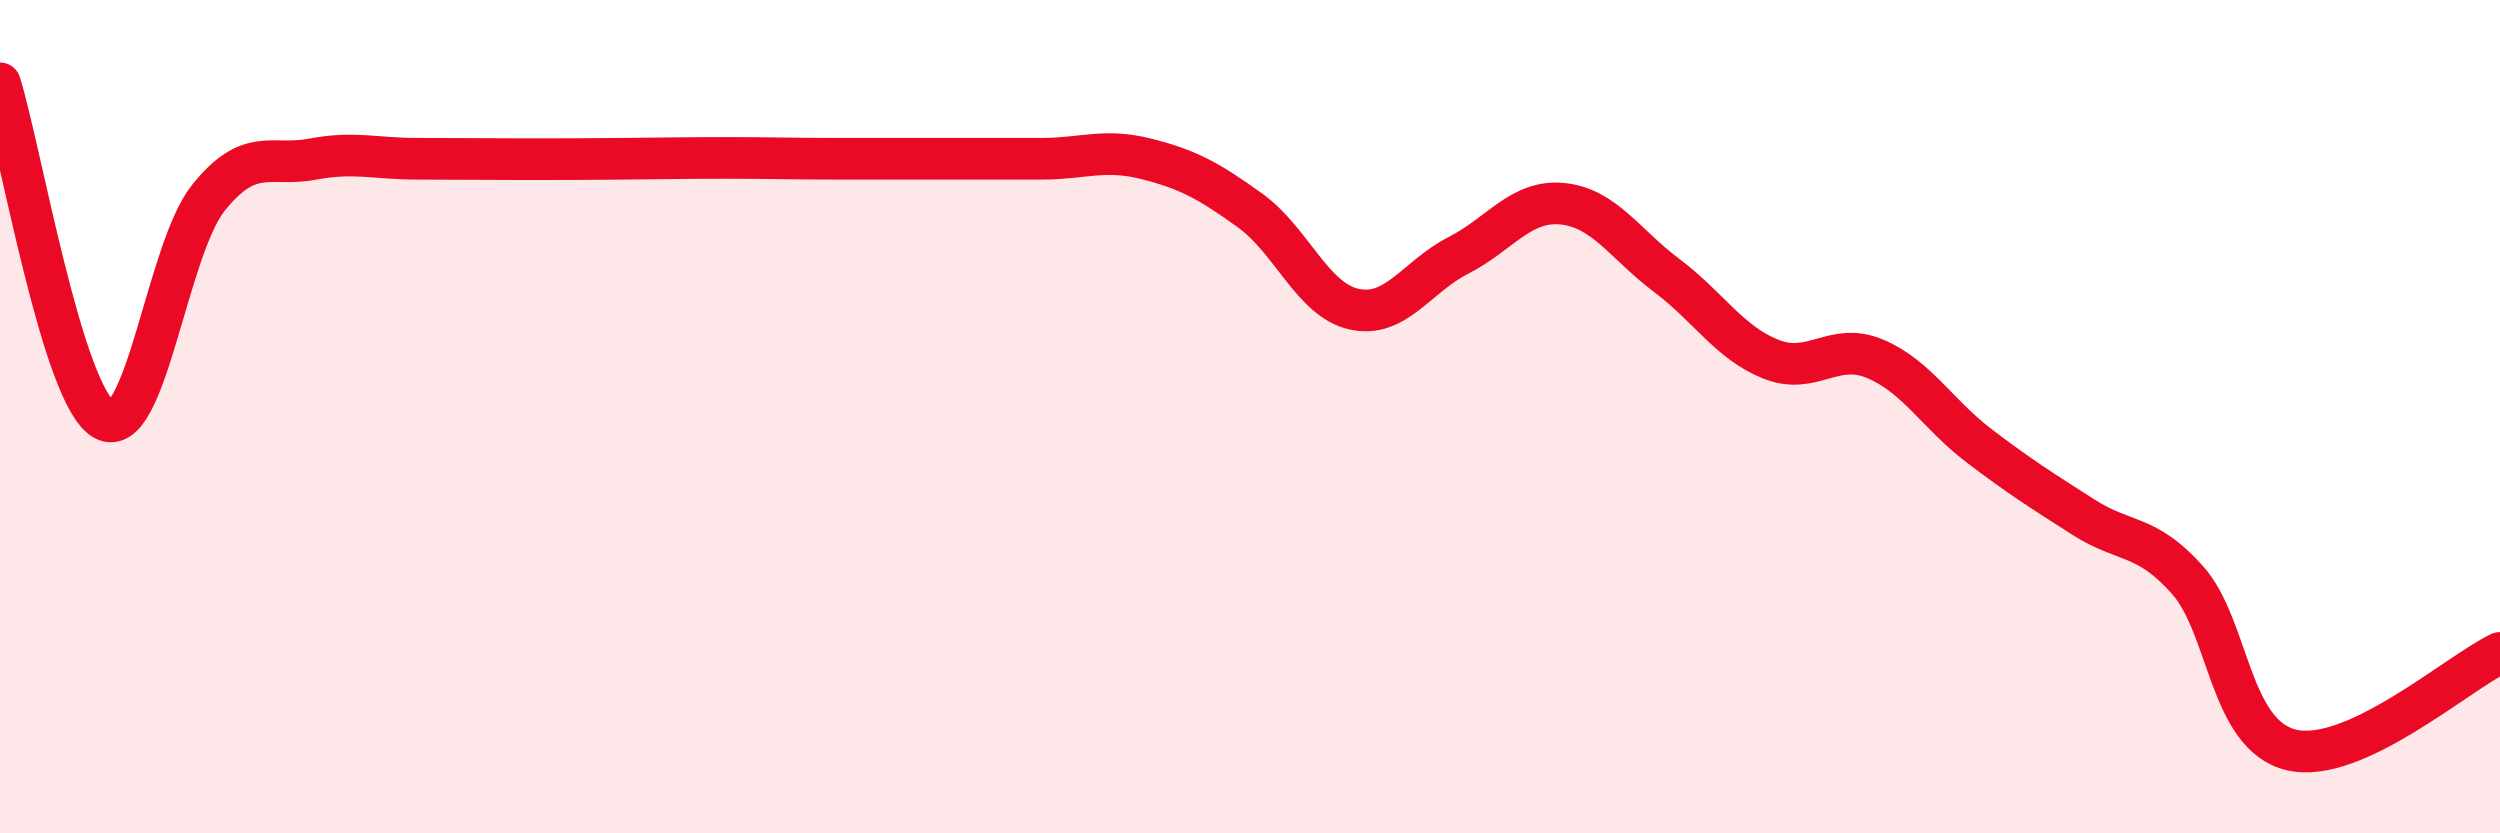
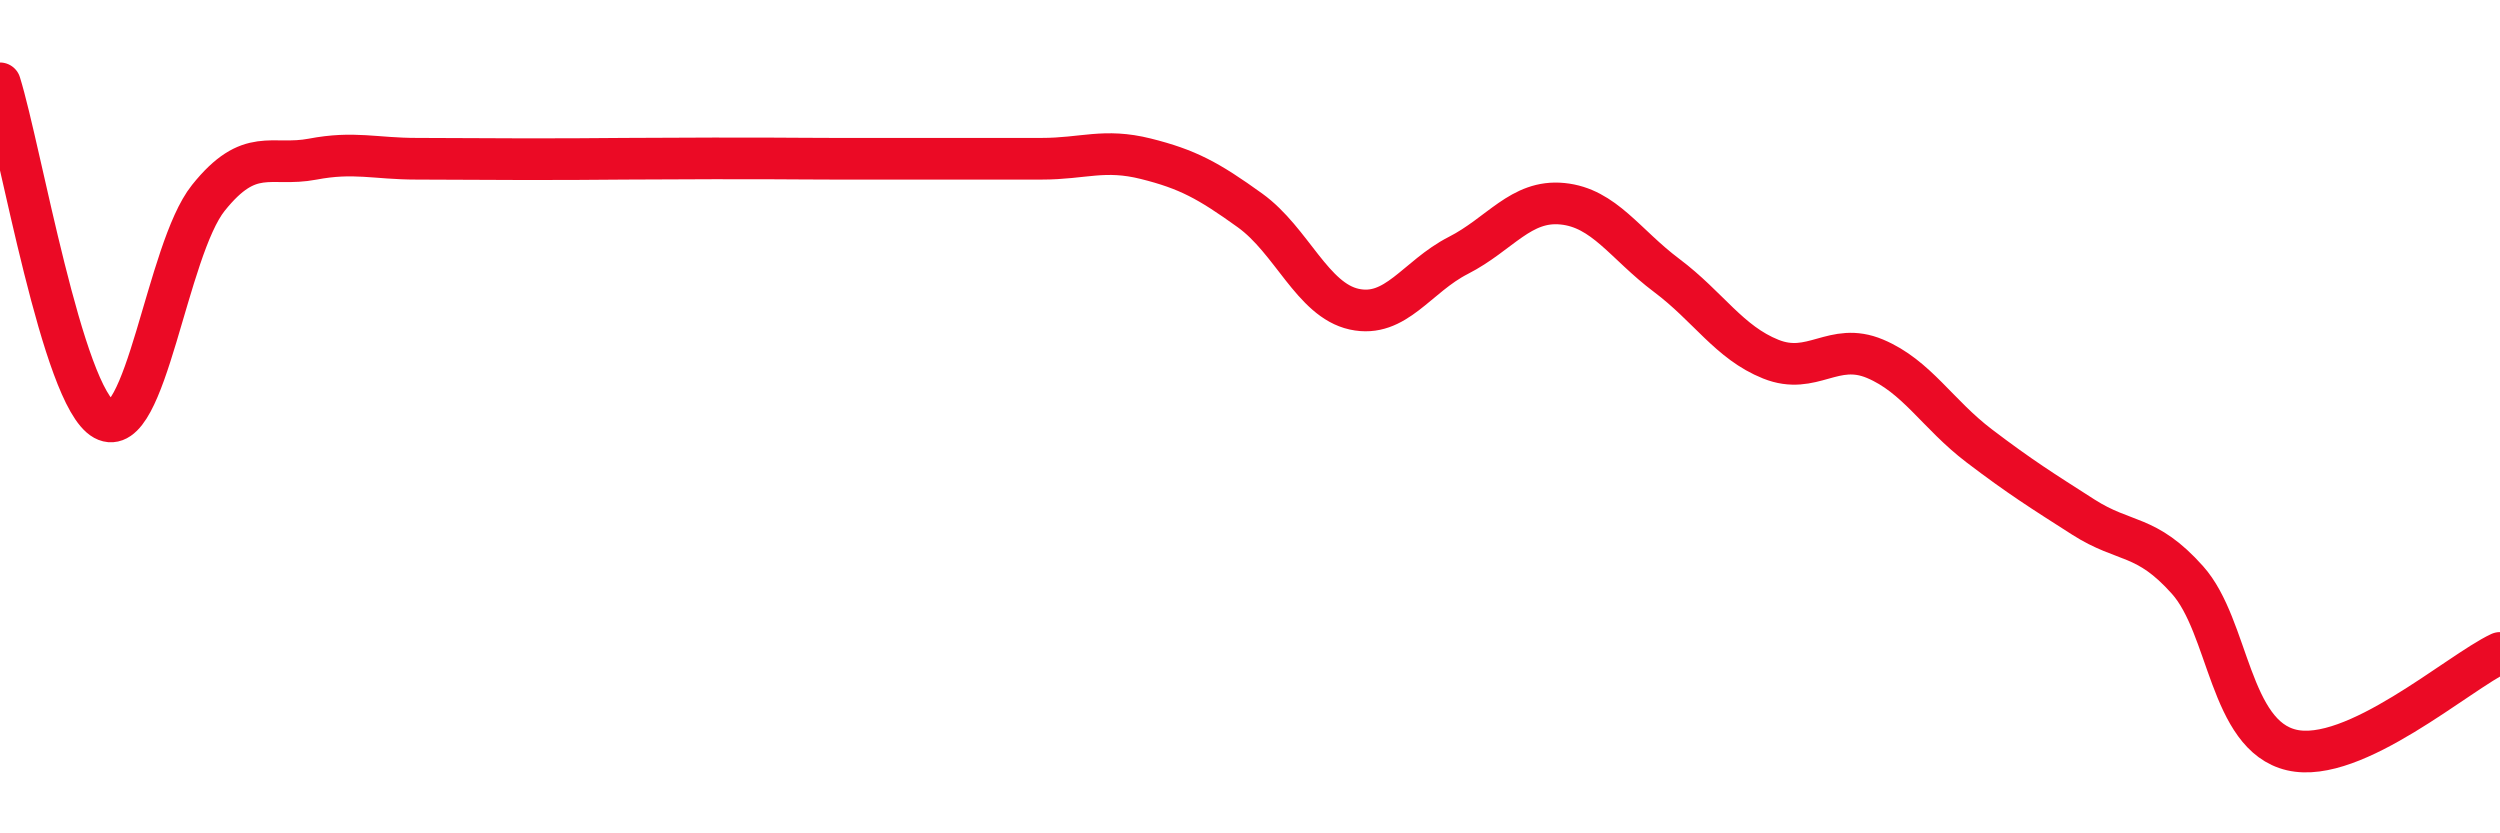
<svg xmlns="http://www.w3.org/2000/svg" width="60" height="20" viewBox="0 0 60 20">
-   <path d="M 0,2 C 0.5,3.61 1.5,9.52 2.5,10.07 C 3.5,10.62 4,6 5,4.75 C 6,3.5 6.5,4.01 7.5,3.82 C 8.5,3.63 9,3.81 10,3.81 C 11,3.81 11.5,3.82 12.5,3.82 C 13.5,3.82 14,3.82 15,3.81 C 16,3.8 16.5,3.79 17.5,3.79 C 18.5,3.79 19,3.81 20,3.81 C 21,3.81 21.5,3.81 22.5,3.81 C 23.5,3.81 24,3.81 25,3.81 C 26,3.81 26.5,3.56 27.5,3.81 C 28.5,4.06 29,4.33 30,5.05 C 31,5.77 31.5,7.2 32.5,7.42 C 33.5,7.64 34,6.64 35,6.13 C 36,5.62 36.5,4.79 37.5,4.89 C 38.5,4.99 39,5.86 40,6.61 C 41,7.36 41.5,8.22 42.5,8.62 C 43.5,9.02 44,8.19 45,8.61 C 46,9.03 46.5,9.94 47.5,10.7 C 48.5,11.46 49,11.77 50,12.41 C 51,13.05 51.5,12.8 52.5,13.92 C 53.5,15.04 53.5,17.65 55,18 C 56.5,18.35 59,16.14 60,15.67L60 20L0 20Z" fill="#EB0A25" opacity="0.1" stroke-linecap="round" stroke-linejoin="round" />
-   <path d="M 0,2 C 0.5,3.61 1.5,9.52 2.5,10.07 C 3.5,10.62 4,6 5,4.75 C 6,3.5 6.5,4.01 7.5,3.82 C 8.5,3.63 9,3.81 10,3.81 C 11,3.81 11.5,3.82 12.5,3.82 C 13.5,3.82 14,3.82 15,3.81 C 16,3.8 16.5,3.79 17.5,3.79 C 18.5,3.79 19,3.81 20,3.81 C 21,3.81 21.5,3.81 22.5,3.81 C 23.5,3.81 24,3.81 25,3.81 C 26,3.81 26.5,3.56 27.5,3.81 C 28.5,4.06 29,4.33 30,5.05 C 31,5.77 31.5,7.2 32.5,7.42 C 33.5,7.64 34,6.64 35,6.13 C 36,5.62 36.5,4.79 37.5,4.89 C 38.5,4.99 39,5.86 40,6.61 C 41,7.36 41.5,8.22 42.5,8.62 C 43.5,9.02 44,8.19 45,8.61 C 46,9.03 46.5,9.94 47.5,10.7 C 48.5,11.46 49,11.77 50,12.41 C 51,13.05 51.5,12.8 52.5,13.92 C 53.5,15.04 53.5,17.65 55,18 C 56.5,18.35 59,16.14 60,15.67" stroke="#EB0A25" stroke-width="1" fill="none" stroke-linecap="round" stroke-linejoin="round" />
+   <path d="M 0,2 C 0.5,3.61 1.5,9.52 2.5,10.07 C 3.5,10.62 4,6 5,4.75 C 6,3.5 6.5,4.01 7.5,3.82 C 8.5,3.63 9,3.81 10,3.81 C 11,3.81 11.5,3.82 12.5,3.82 C 13.5,3.82 14,3.82 15,3.81 C 18.5,3.79 19,3.81 20,3.81 C 21,3.81 21.5,3.81 22.5,3.81 C 23.5,3.81 24,3.81 25,3.81 C 26,3.81 26.5,3.56 27.5,3.81 C 28.5,4.06 29,4.33 30,5.05 C 31,5.77 31.5,7.2 32.5,7.42 C 33.5,7.64 34,6.64 35,6.13 C 36,5.62 36.5,4.79 37.5,4.89 C 38.5,4.99 39,5.86 40,6.61 C 41,7.36 41.5,8.22 42.5,8.62 C 43.5,9.02 44,8.19 45,8.61 C 46,9.03 46.5,9.94 47.5,10.7 C 48.5,11.46 49,11.77 50,12.41 C 51,13.05 51.5,12.8 52.5,13.92 C 53.5,15.04 53.5,17.65 55,18 C 56.5,18.35 59,16.14 60,15.67" stroke="#EB0A25" stroke-width="1" fill="none" stroke-linecap="round" stroke-linejoin="round" />
</svg>